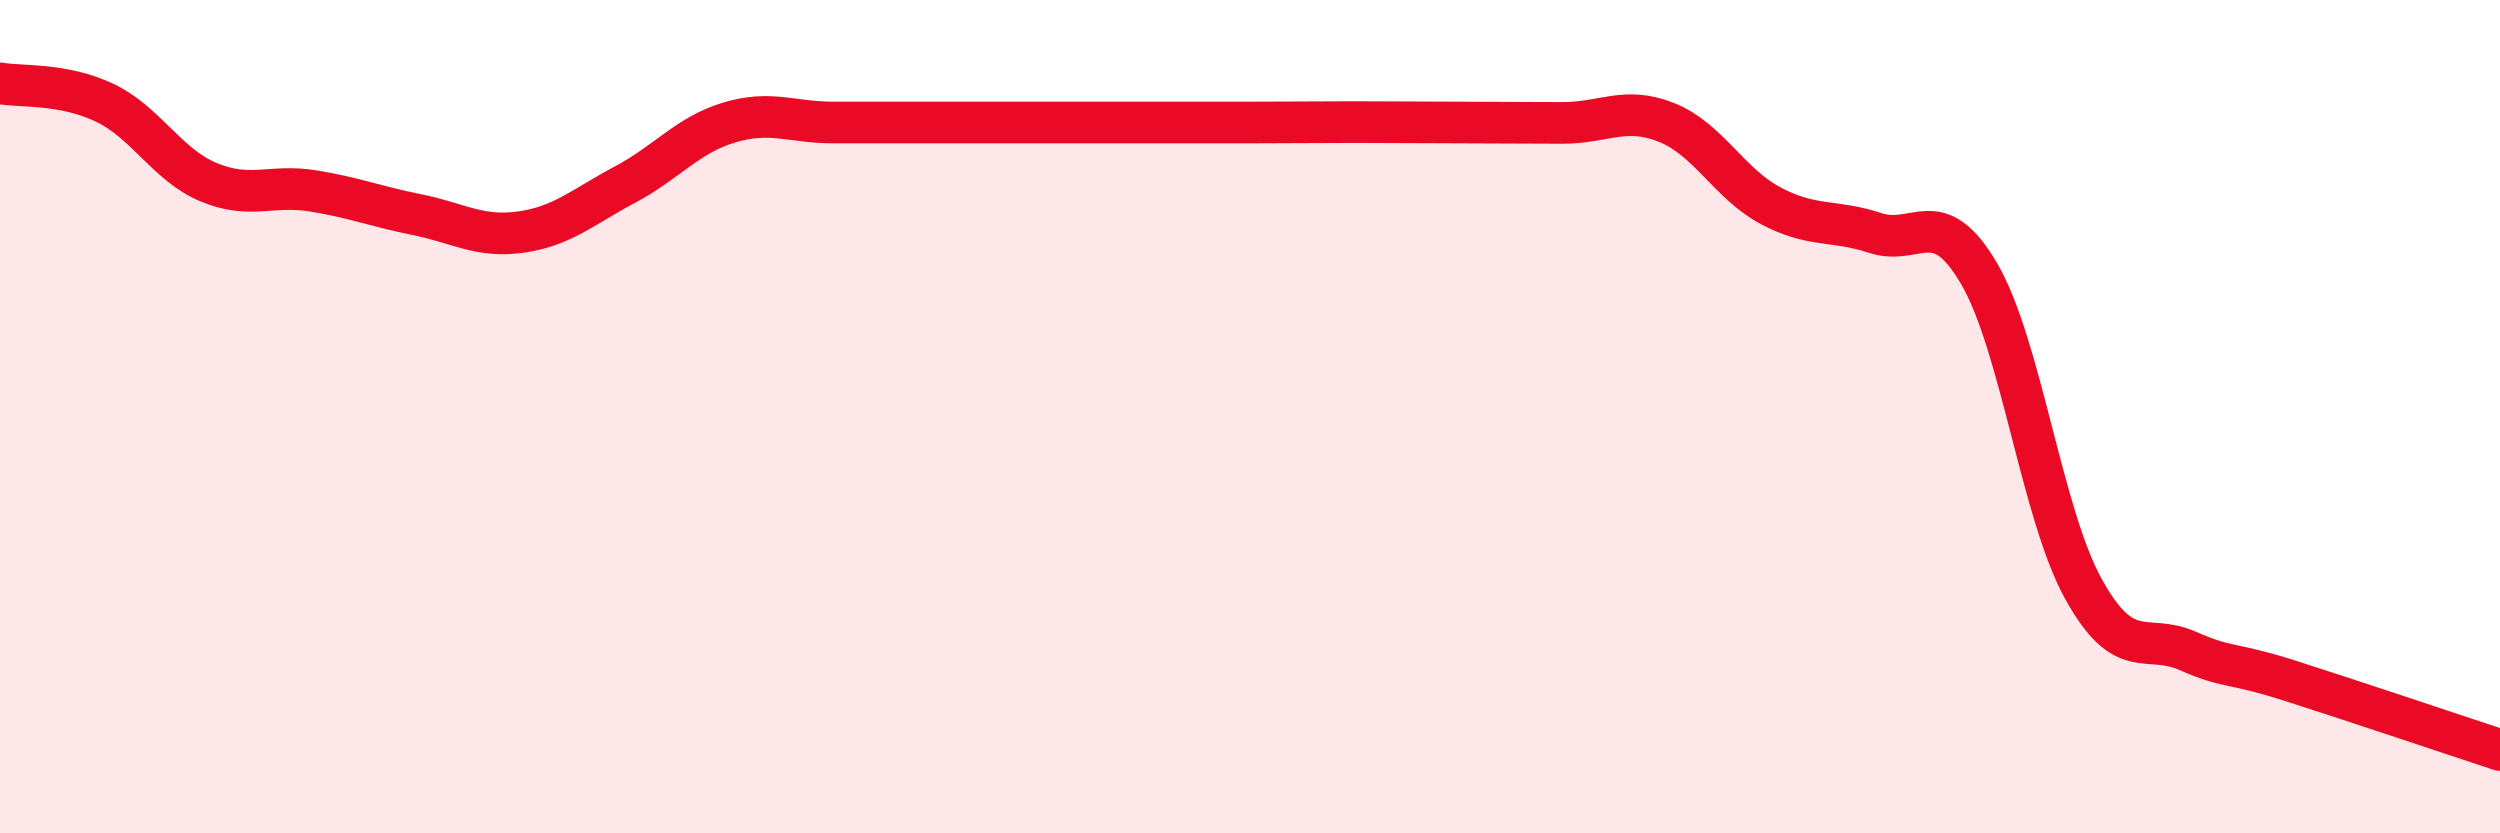
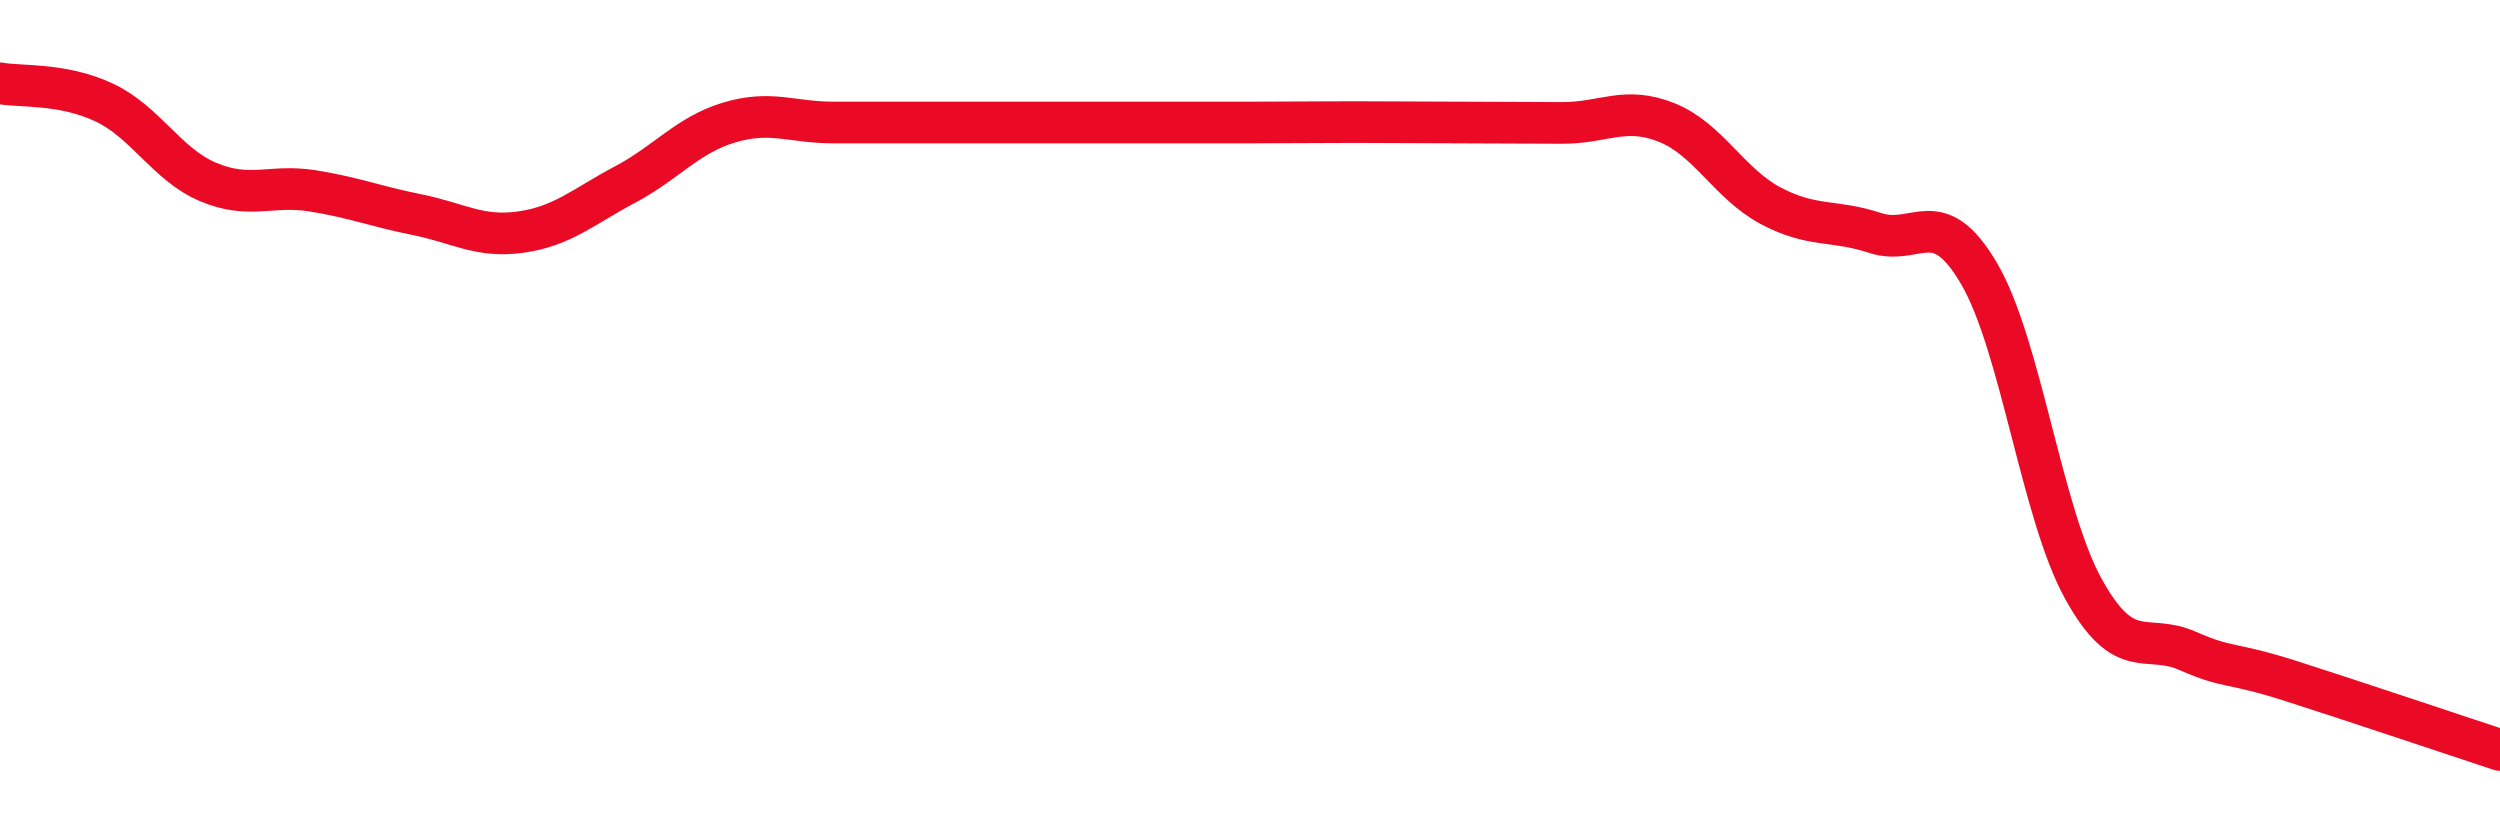
<svg xmlns="http://www.w3.org/2000/svg" width="60" height="20" viewBox="0 0 60 20">
-   <path d="M 0,2 C 0.5,2.09 1.5,1.99 2.5,2.46 C 3.5,2.93 4,3.95 5,4.37 C 6,4.79 6.5,4.42 7.5,4.58 C 8.5,4.74 9,4.95 10,5.15 C 11,5.35 11.5,5.71 12.5,5.57 C 13.5,5.43 14,4.96 15,4.43 C 16,3.9 16.5,3.24 17.5,2.94 C 18.5,2.64 19,2.94 20,2.94 C 21,2.94 21.5,2.94 22.5,2.94 C 23.5,2.94 24,2.94 25,2.94 C 26,2.94 26.5,2.94 27.5,2.94 C 28.5,2.94 29,2.94 30,2.94 C 31,2.94 31.5,2.93 32.5,2.93 C 33.5,2.93 34,2.94 35,2.94 C 36,2.94 36.5,2.95 37.5,2.95 C 38.5,2.95 39,2.54 40,2.94 C 41,3.34 41.5,4.41 42.5,4.94 C 43.5,5.47 44,5.26 45,5.59 C 46,5.92 46.5,4.86 47.5,6.57 C 48.5,8.28 49,12.32 50,14.13 C 51,15.94 51.5,15.18 52.5,15.62 C 53.5,16.06 53.5,15.87 55,16.35 C 56.5,16.83 59,17.67 60,18L60 20L0 20Z" fill="#EB0A25" opacity="0.1" stroke-linecap="round" stroke-linejoin="round" />
  <path d="M 0,2 C 0.5,2.09 1.5,1.99 2.5,2.46 C 3.5,2.93 4,3.95 5,4.37 C 6,4.79 6.5,4.42 7.5,4.58 C 8.5,4.74 9,4.95 10,5.15 C 11,5.35 11.5,5.71 12.5,5.57 C 13.5,5.43 14,4.96 15,4.43 C 16,3.9 16.5,3.24 17.5,2.94 C 18.5,2.64 19,2.94 20,2.94 C 21,2.94 21.5,2.94 22.5,2.94 C 23.5,2.94 24,2.94 25,2.94 C 26,2.94 26.5,2.94 27.5,2.94 C 28.5,2.94 29,2.94 30,2.94 C 31,2.94 31.5,2.93 32.5,2.93 C 33.5,2.93 34,2.94 35,2.94 C 36,2.94 36.5,2.95 37.5,2.95 C 38.5,2.95 39,2.54 40,2.94 C 41,3.34 41.5,4.41 42.5,4.94 C 43.5,5.47 44,5.26 45,5.59 C 46,5.92 46.5,4.86 47.5,6.57 C 48.5,8.28 49,12.32 50,14.13 C 51,15.94 51.5,15.18 52.5,15.62 C 53.5,16.06 53.5,15.87 55,16.35 C 56.5,16.83 59,17.67 60,18" stroke="#EB0A25" stroke-width="1" fill="none" stroke-linecap="round" stroke-linejoin="round" />
</svg>